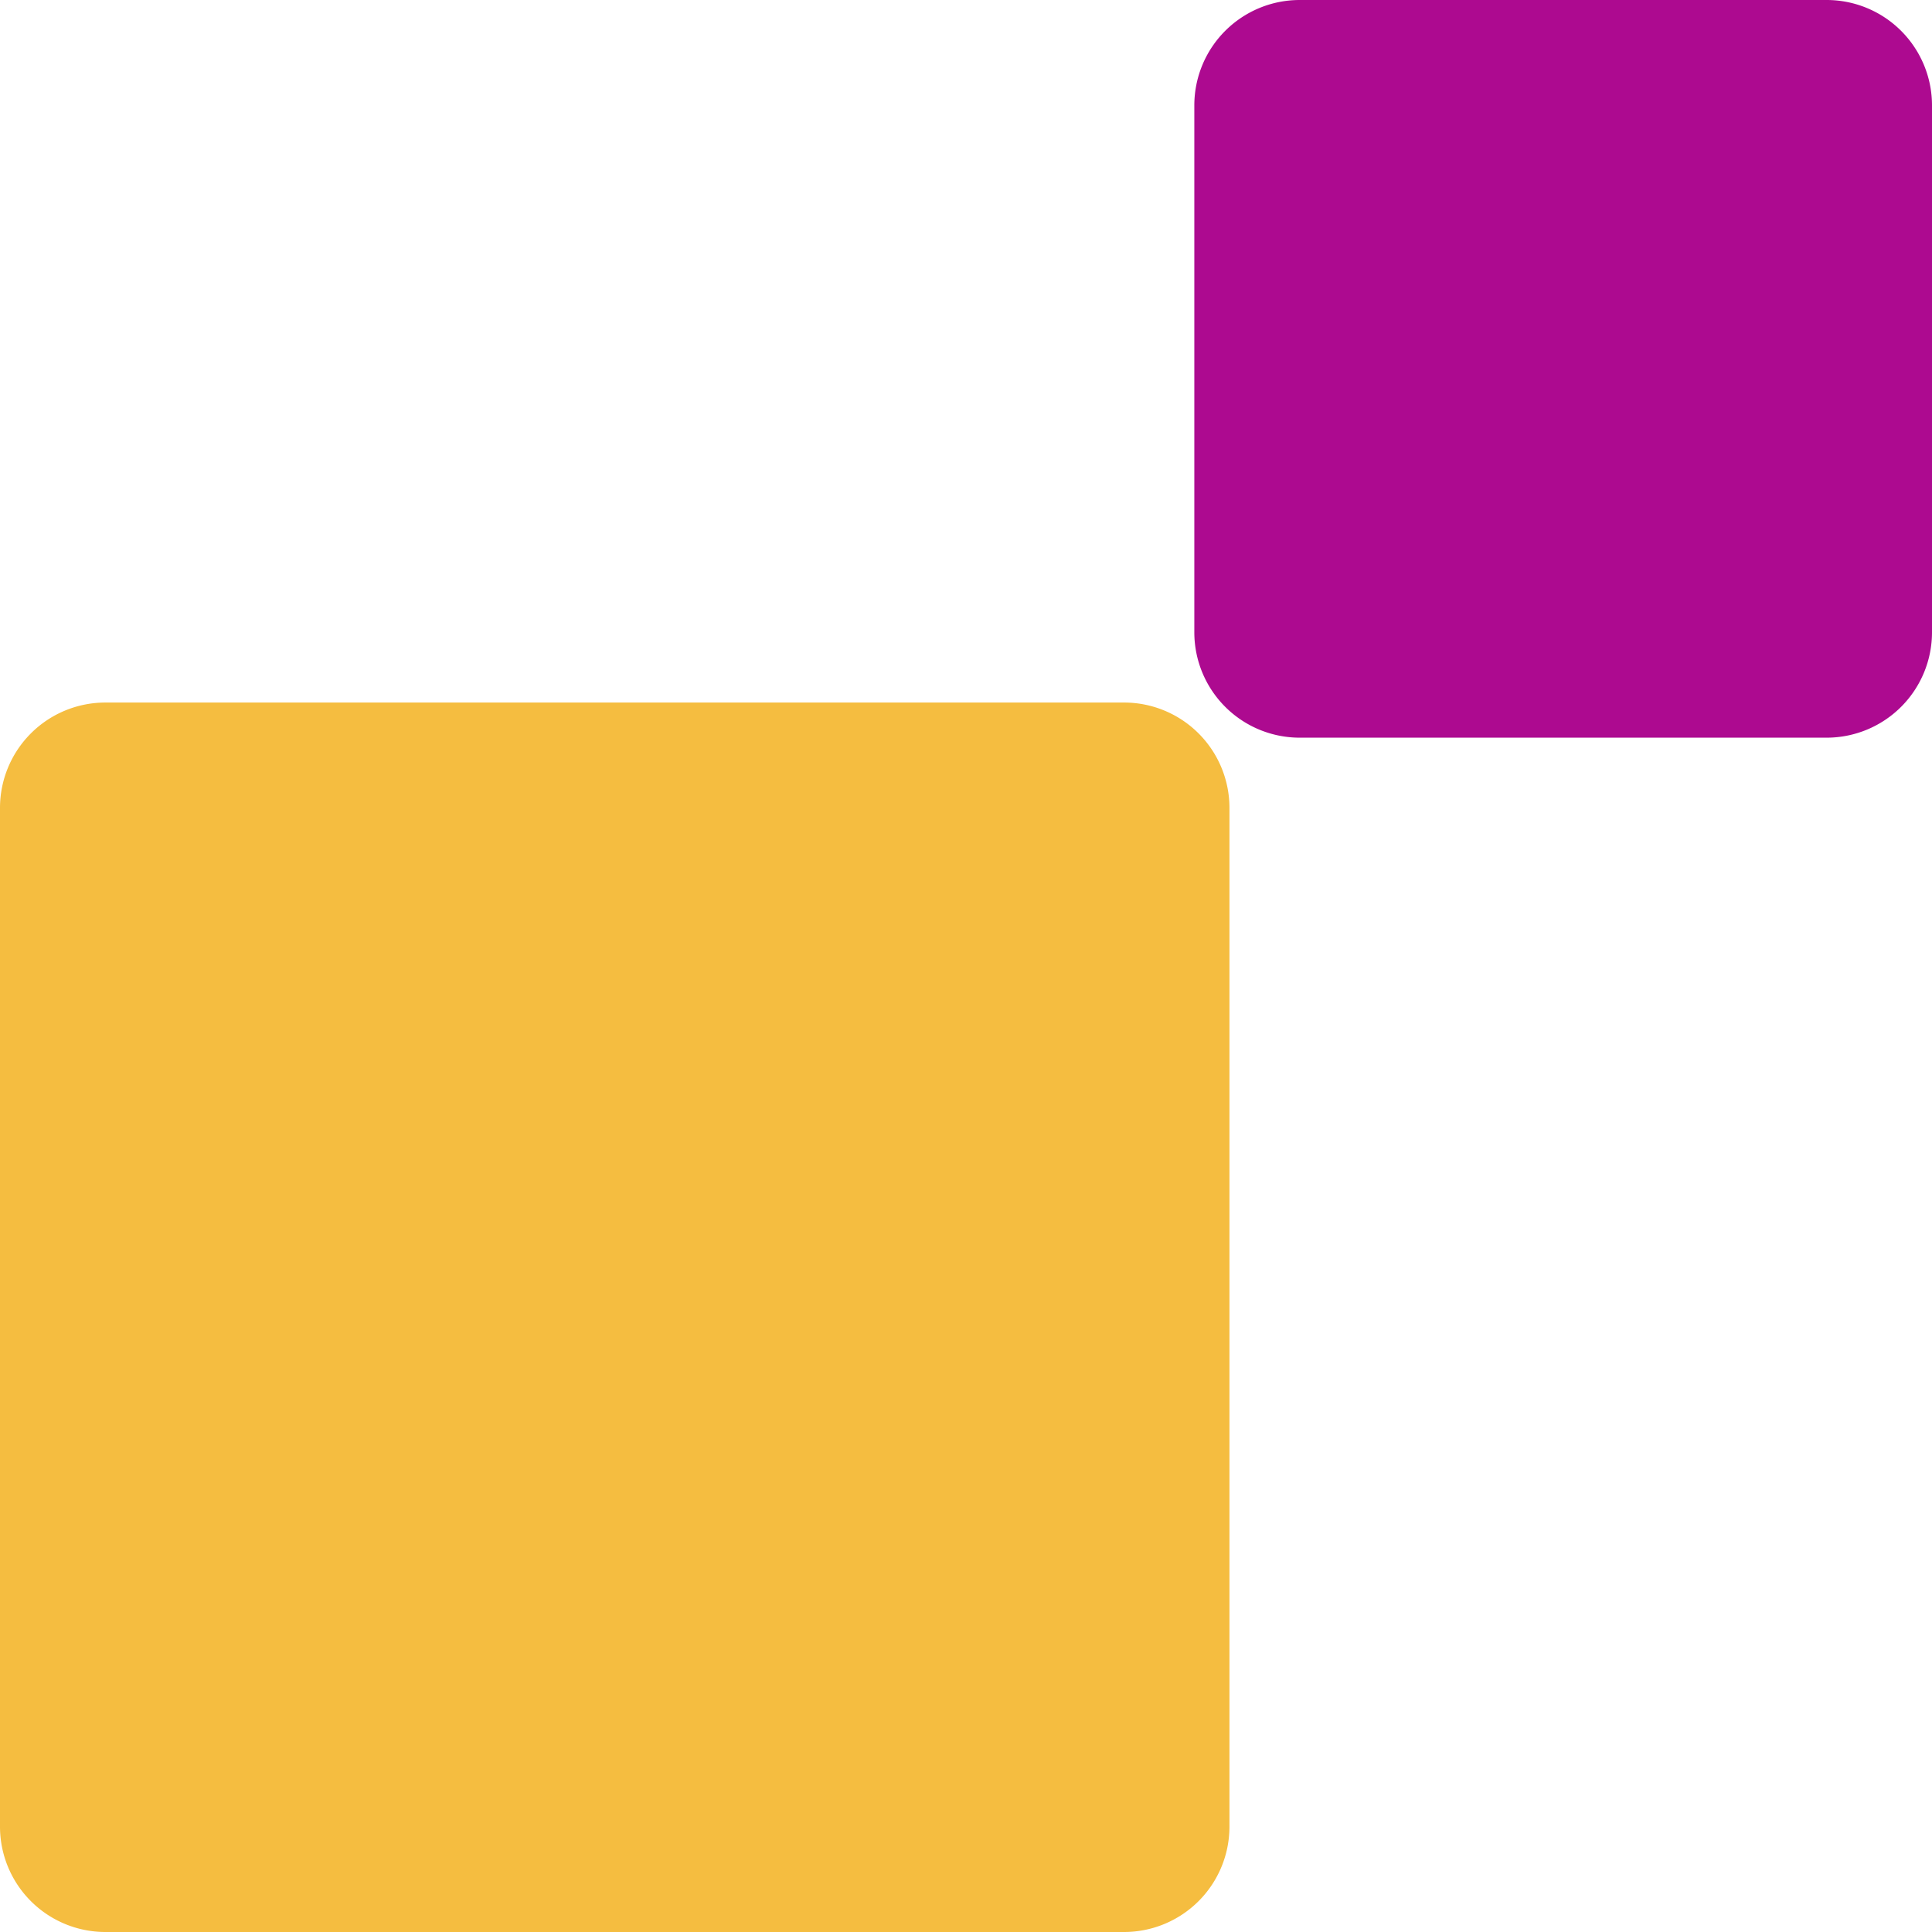
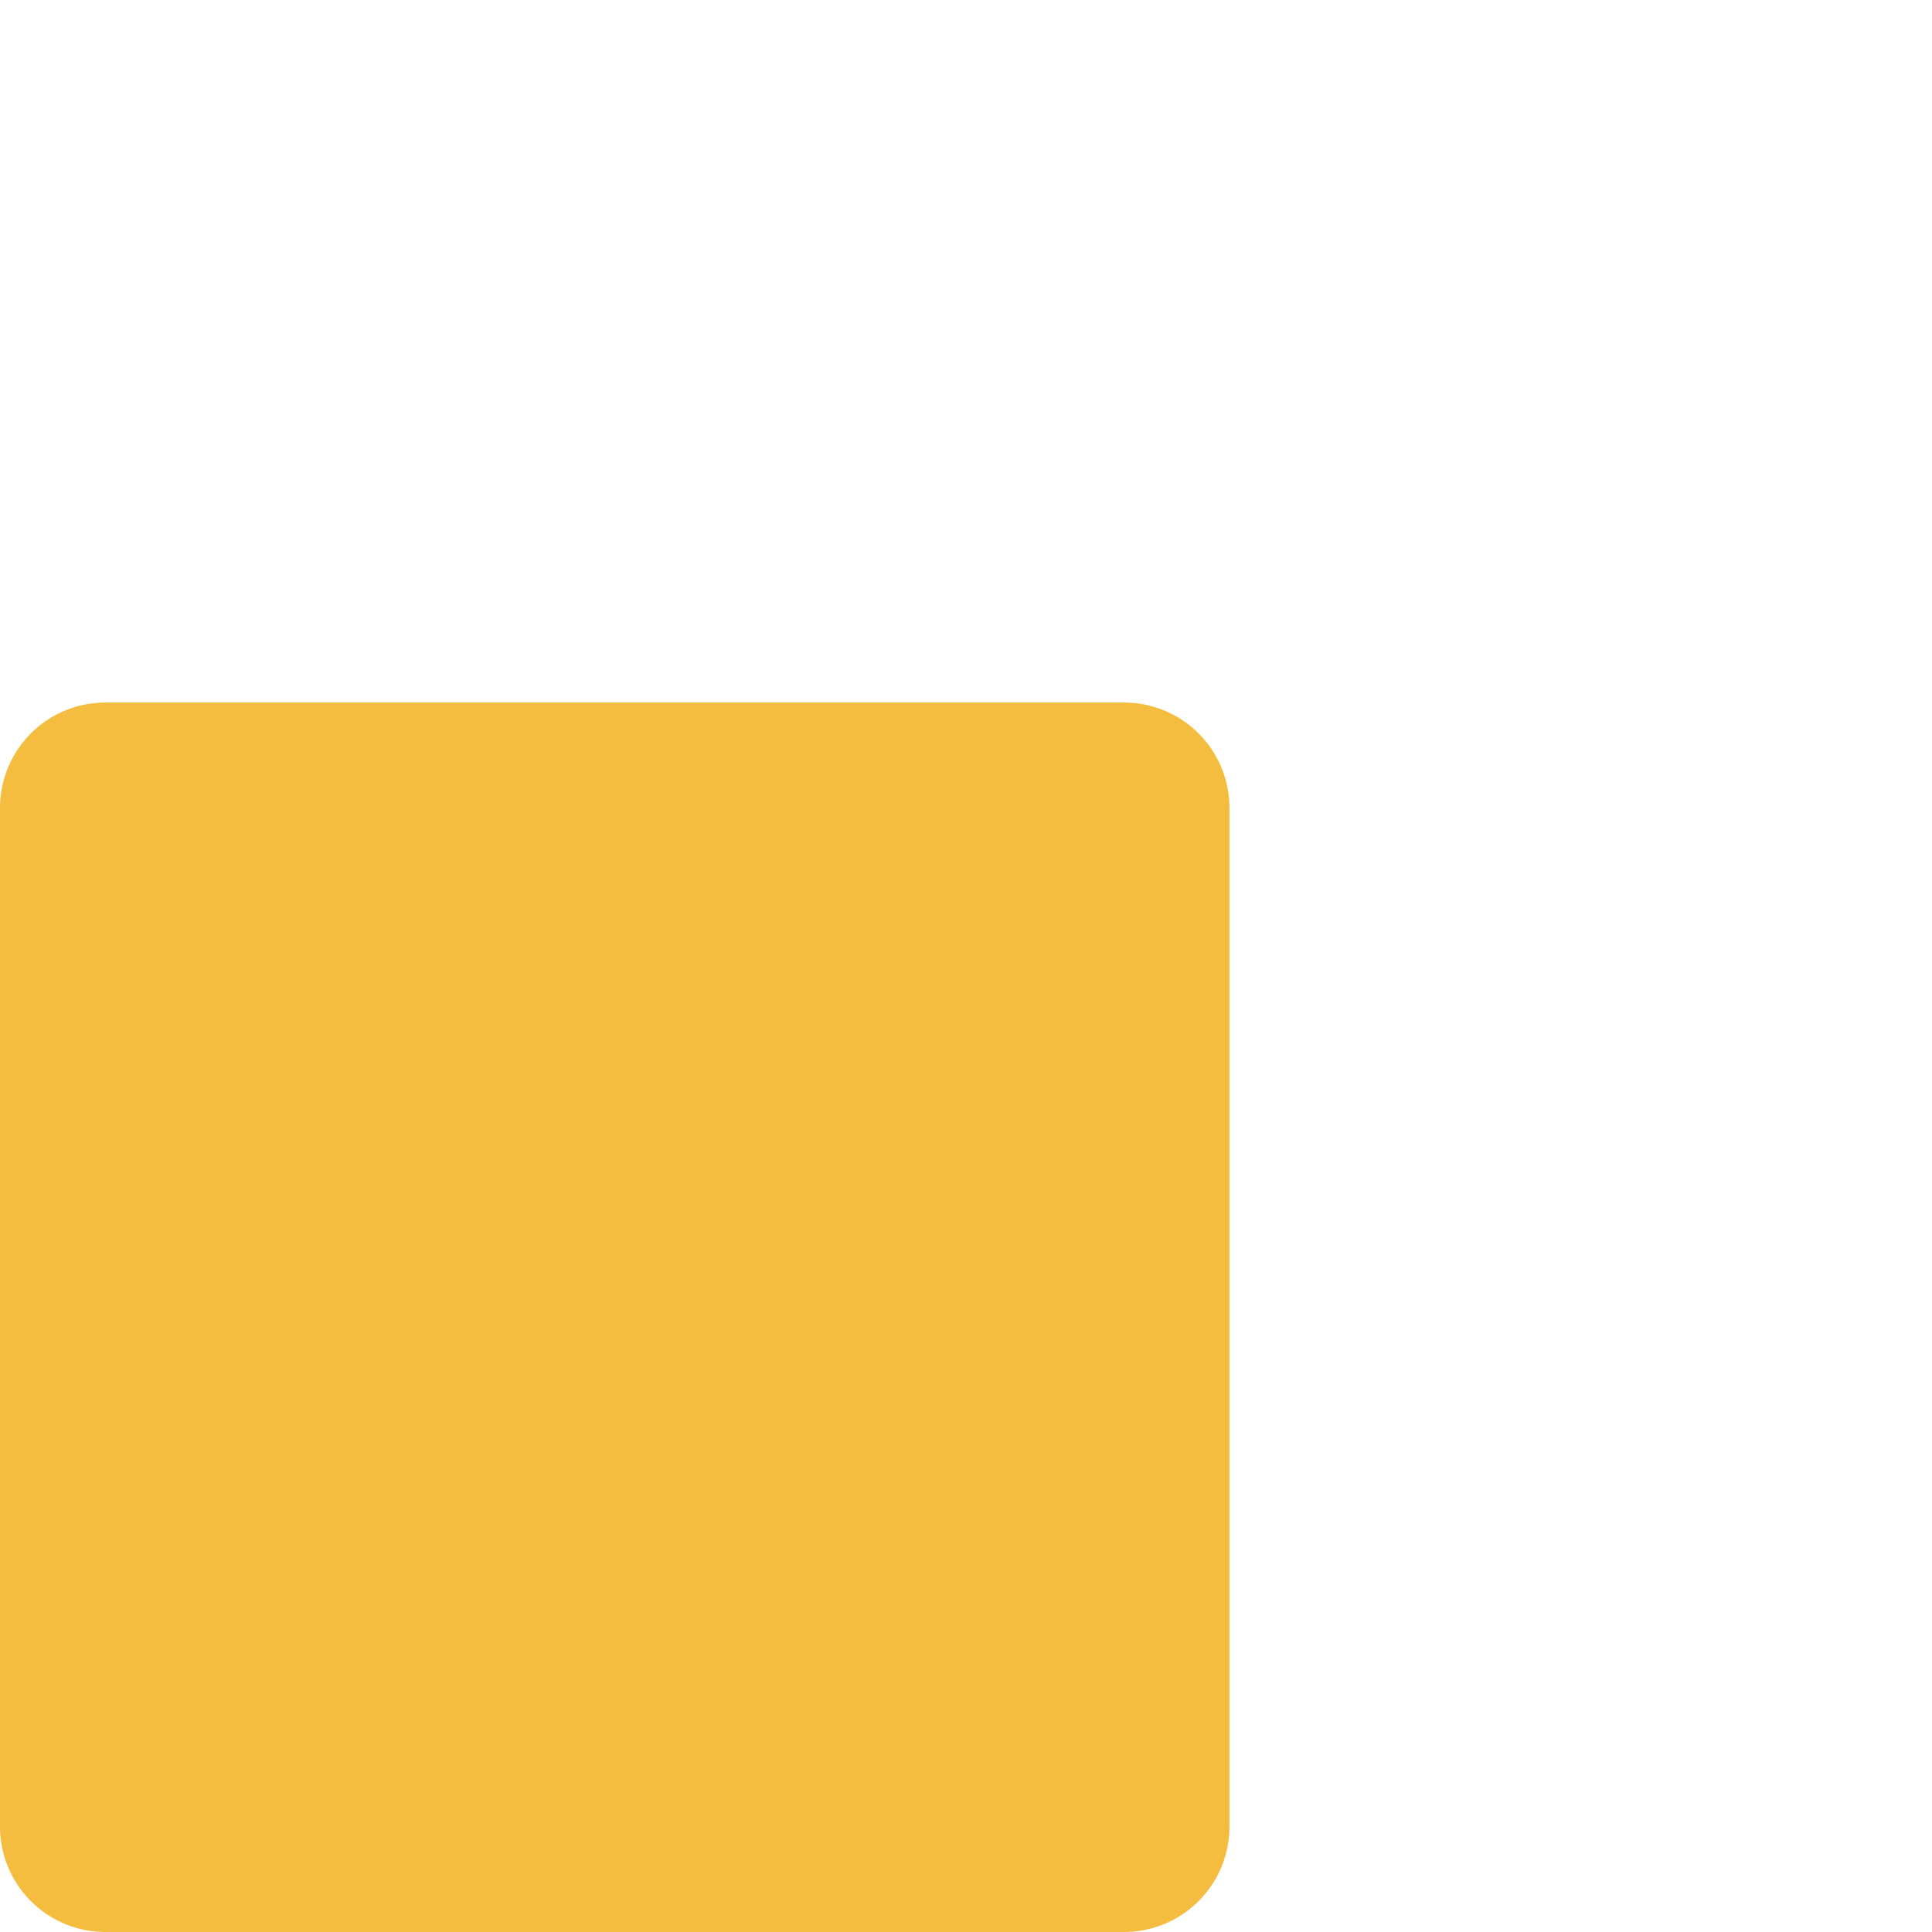
<svg xmlns="http://www.w3.org/2000/svg" width="165" height="165" viewBox="0 0 165 165">
  <g>
    <g>
      <path fill="#f5bd40" d="M0 69a9 9 0 0 1 9-9h87a9 9 0 0 1 9 9v87a9 9 0 0 1-9 9H9a9 9 0 0 1-9-9z" />
    </g>
    <g>
-       <path fill="#ad0a90" d="M102 9a9 9 0 0 1 9-9h45a9 9 0 0 1 9 9v45a9 9 0 0 1-9 9h-45a9 9 0 0 1-9-9z" />
-     </g>
+       </g>
  </g>
</svg>